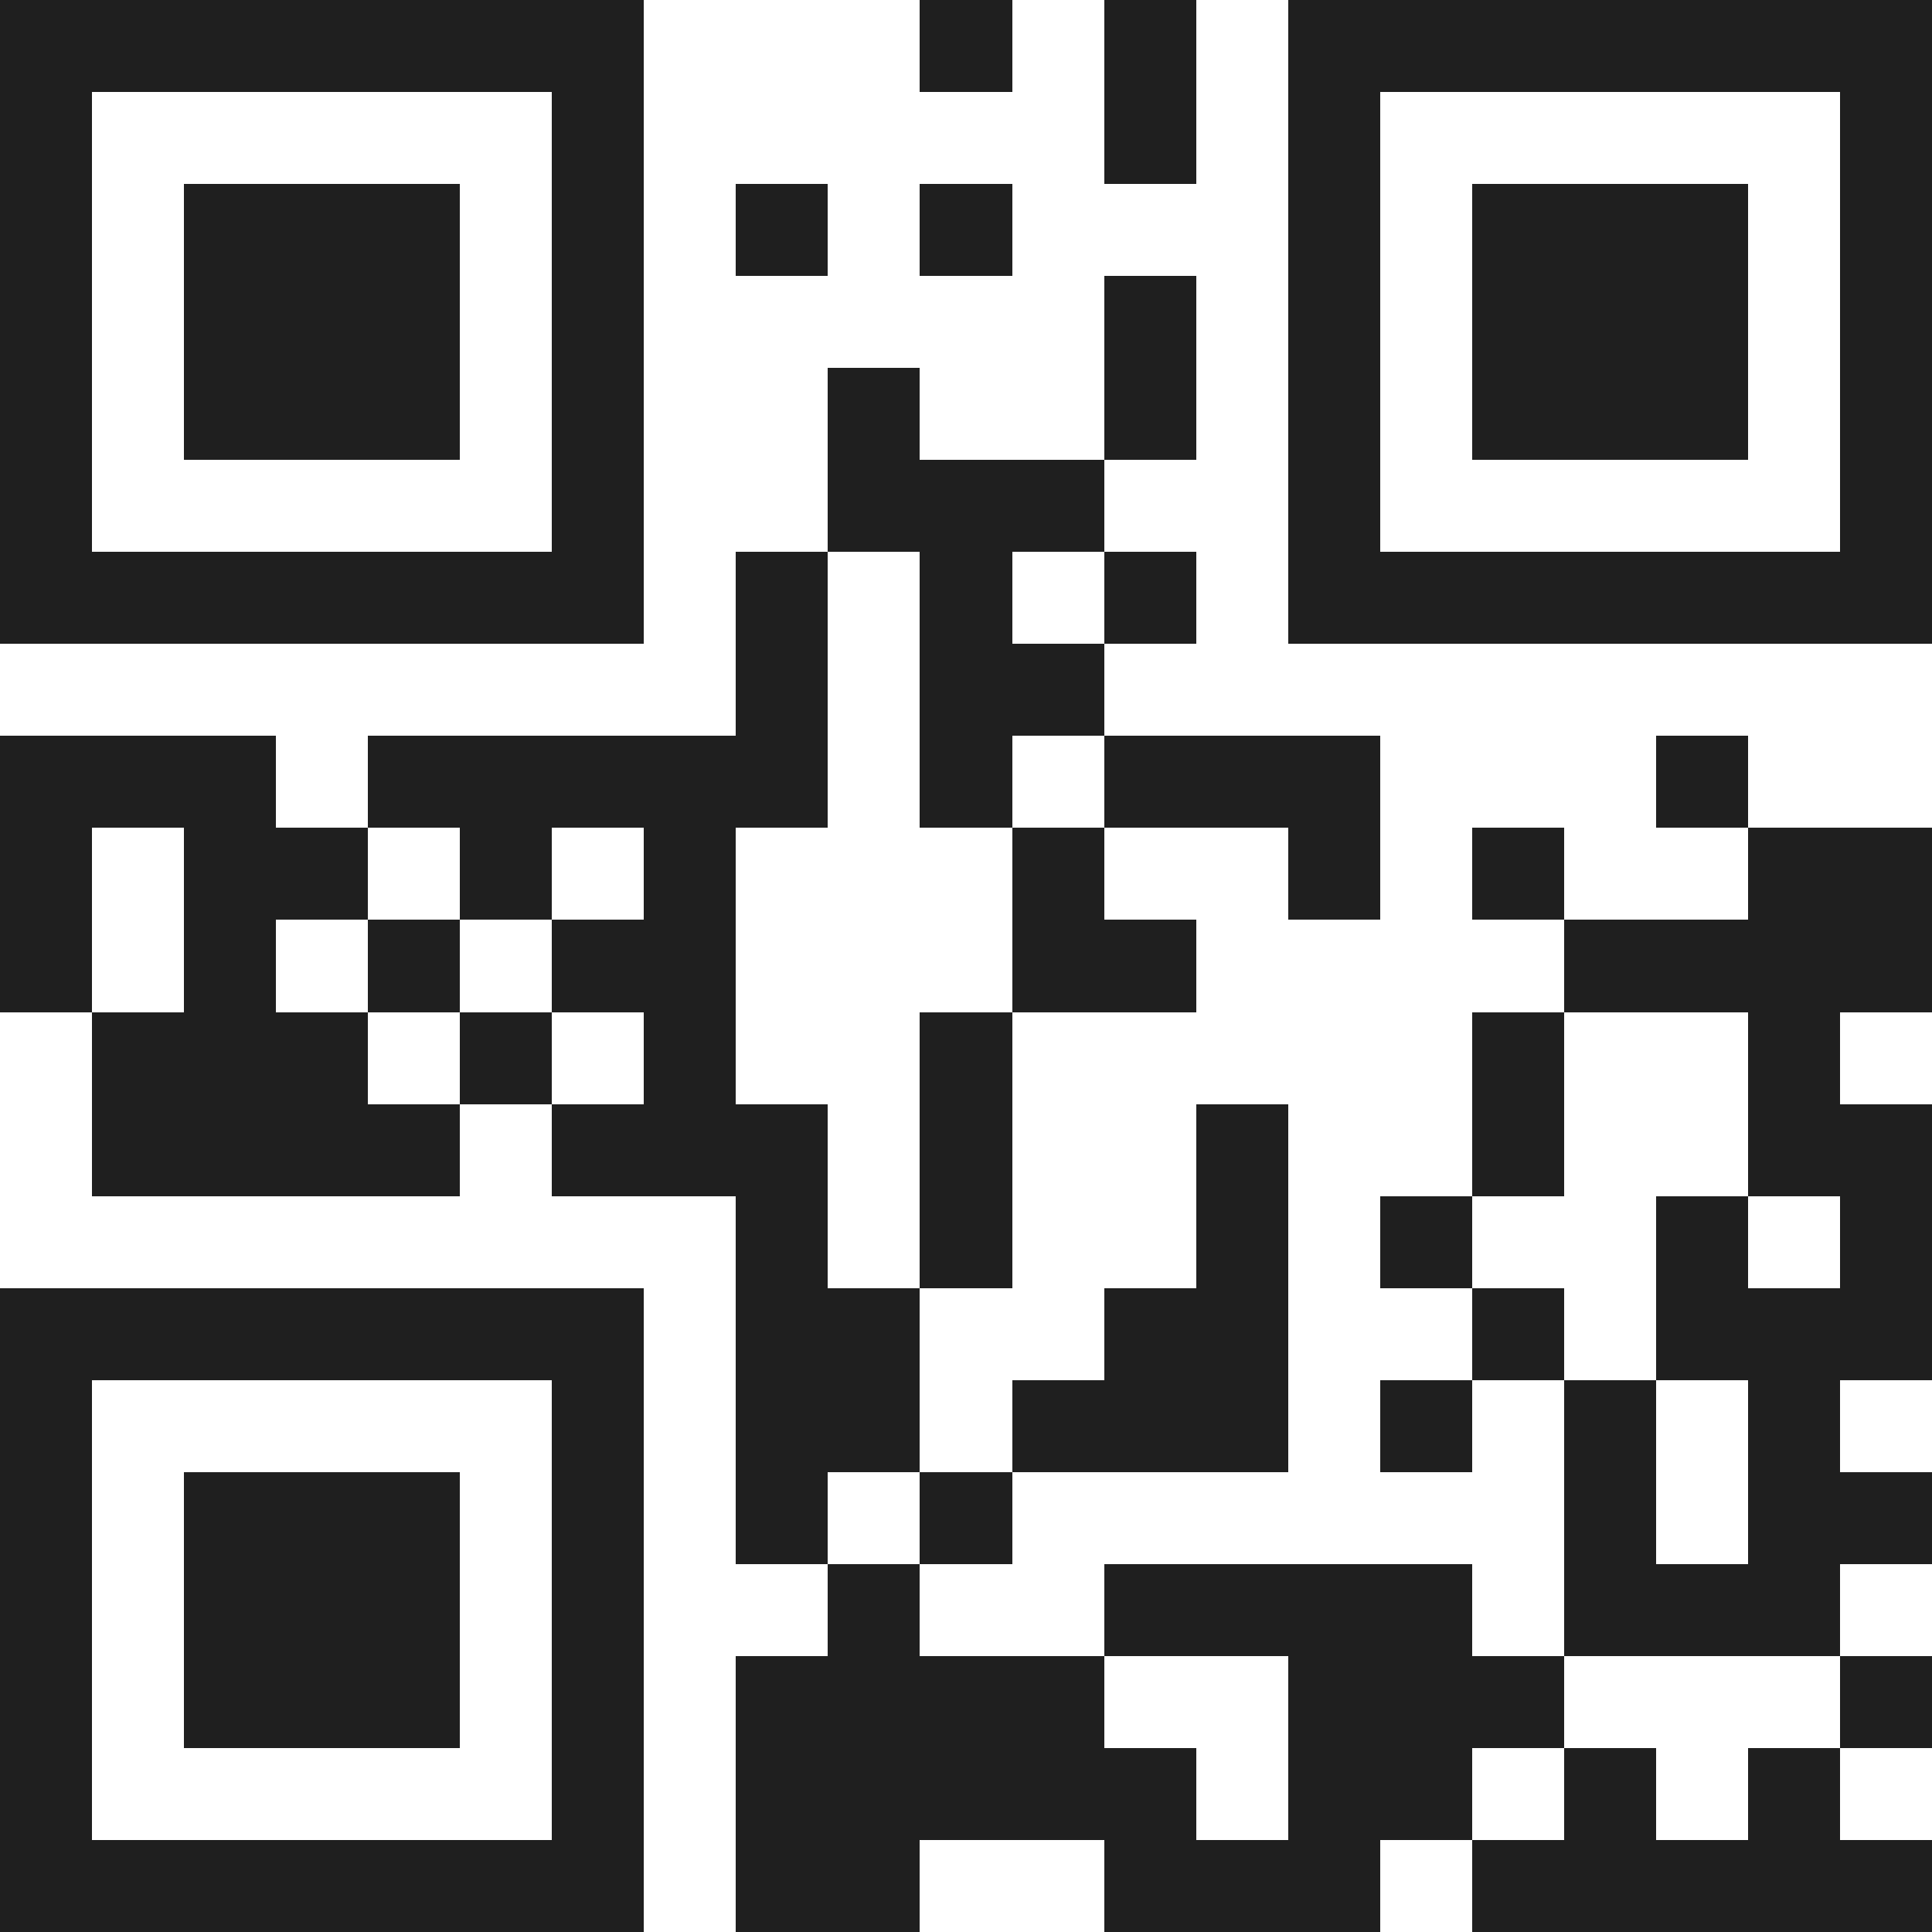
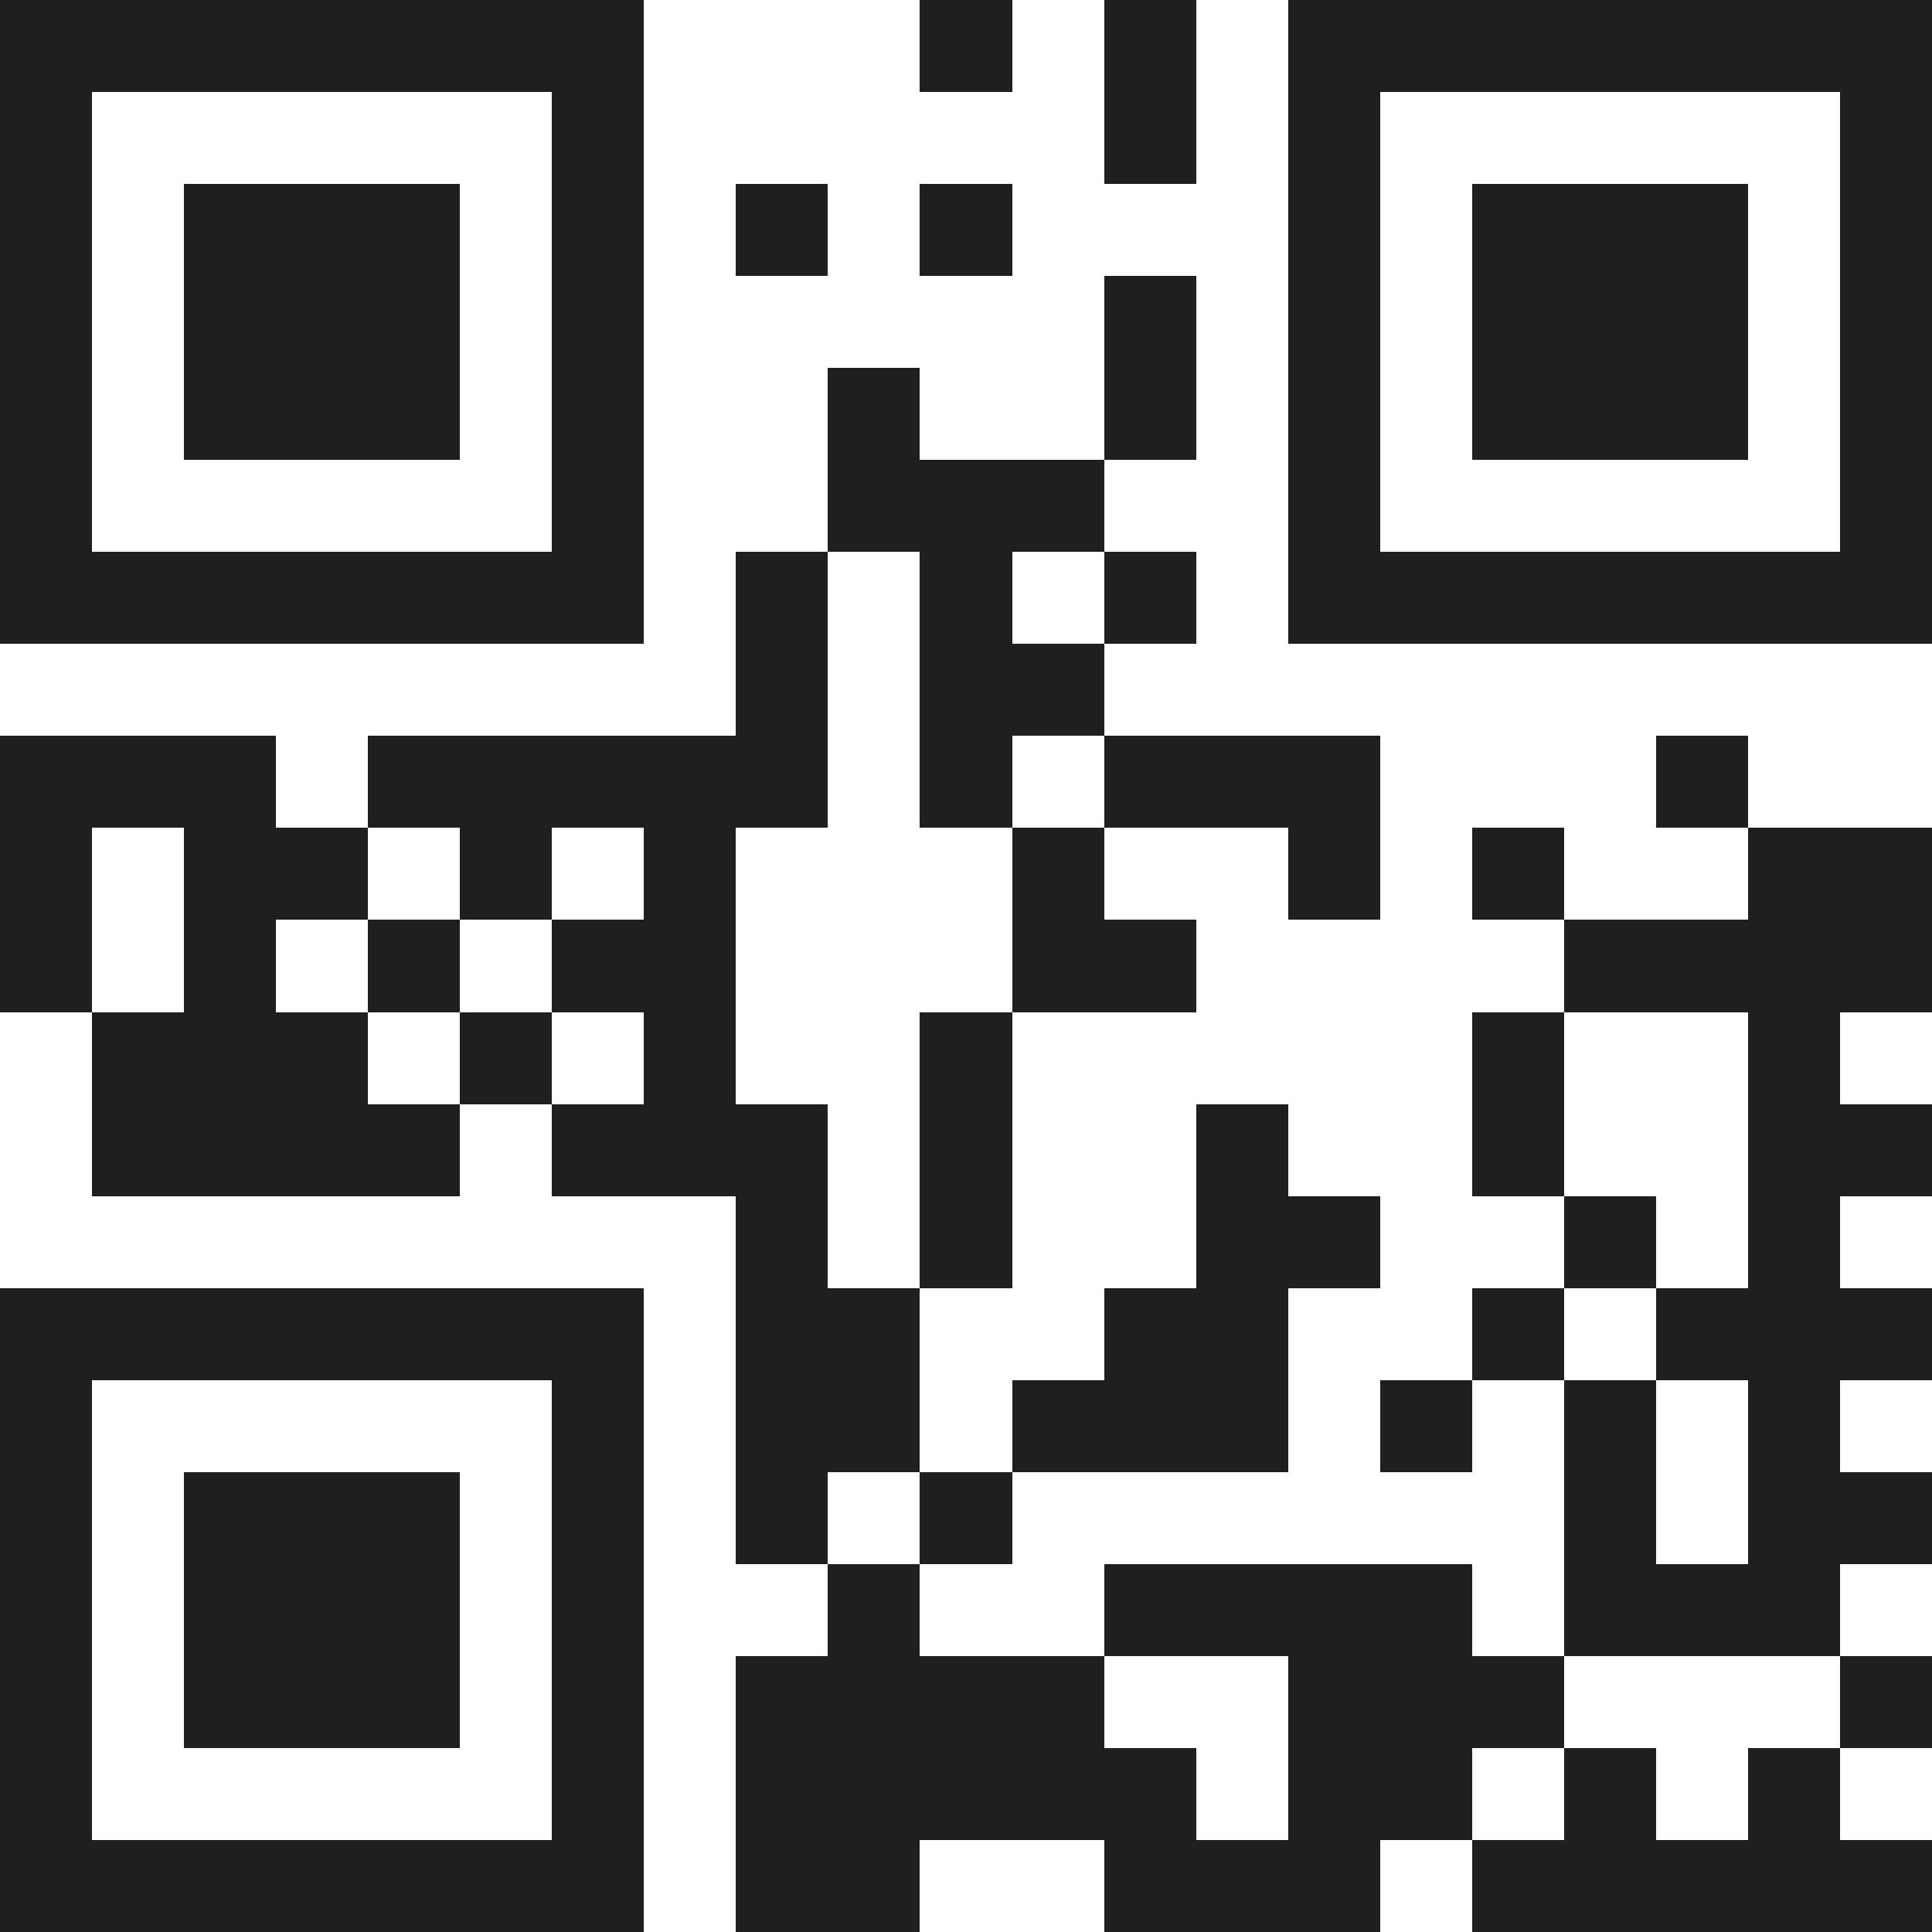
<svg xmlns="http://www.w3.org/2000/svg" viewBox="0 0 21 21" shape-rendering="crispEdges">
-   <path fill="#ffffff" d="M0 0h21v21H0z" />
-   <path stroke="#1f1f1f" d="M0 0.5h7m3 0h1m1 0h1m1 0h7M0 1.5h1m5 0h1m5 0h1m1 0h1m5 0h1M0 2.5h1m1 0h3m1 0h1m1 0h1m1 0h1m3 0h1m1 0h3m1 0h1M0 3.5h1m1 0h3m1 0h1m5 0h1m1 0h1m1 0h3m1 0h1M0 4.5h1m1 0h3m1 0h1m2 0h1m2 0h1m1 0h1m1 0h3m1 0h1M0 5.5h1m5 0h1m2 0h3m2 0h1m5 0h1M0 6.5h7m1 0h1m1 0h1m1 0h1m1 0h7M8 7.5h1m1 0h2M0 8.5h3m1 0h5m1 0h1m1 0h3m3 0h1M0 9.5h1m1 0h2m1 0h1m1 0h1m3 0h1m2 0h1m1 0h1m2 0h2M0 10.5h1m1 0h1m1 0h1m1 0h2m3 0h2m4 0h4M1 11.5h3m1 0h1m1 0h1m2 0h1m5 0h1m2 0h1M1 12.5h4m1 0h3m1 0h1m2 0h1m2 0h1m2 0h2M8 13.5h1m1 0h1m2 0h1m1 0h1m2 0h1m1 0h1M0 14.5h7m1 0h2m2 0h2m2 0h1m1 0h3M0 15.5h1m5 0h1m1 0h2m1 0h3m1 0h1m1 0h1m1 0h1M0 16.5h1m1 0h3m1 0h1m1 0h1m1 0h1m6 0h1m1 0h2M0 17.5h1m1 0h3m1 0h1m2 0h1m2 0h4m1 0h3M0 18.5h1m1 0h3m1 0h1m1 0h4m2 0h3m3 0h1M0 19.5h1m5 0h1m1 0h5m1 0h2m1 0h1m1 0h1M0 20.5h7m1 0h2m2 0h3m1 0h5" />
+   <path stroke="#1f1f1f" d="M0 0.5h7m3 0h1m1 0h1m1 0h7M0 1.5h1m5 0h1m5 0h1m1 0h1m5 0h1M0 2.5h1m1 0h3m1 0h1m1 0h1m1 0h1m3 0h1m1 0h3m1 0h1M0 3.5h1m1 0h3m1 0h1m5 0h1m1 0h1m1 0h3m1 0h1M0 4.5h1m1 0h3m1 0h1m2 0h1m2 0h1m1 0h1m1 0h3m1 0h1M0 5.5h1m5 0h1m2 0h3m2 0h1m5 0h1M0 6.5h7m1 0h1m1 0h1m1 0h1m1 0h7M8 7.5h1m1 0h2M0 8.5h3m1 0h5m1 0h1m1 0h3m3 0h1M0 9.5h1m1 0h2m1 0h1m1 0h1m3 0h1m2 0h1m1 0h1m2 0h2M0 10.5h1m1 0h1m1 0h1m1 0h2m3 0h2m4 0h4M1 11.5h3m1 0h1m1 0h1m2 0h1m5 0h1m2 0h1M1 12.5h4m1 0h3m1 0h1m2 0h1m2 0h1m2 0h2M8 13.5h1m1 0h1m2 0h1h1m2 0h1m1 0h1M0 14.5h7m1 0h2m2 0h2m2 0h1m1 0h3M0 15.5h1m5 0h1m1 0h2m1 0h3m1 0h1m1 0h1m1 0h1M0 16.5h1m1 0h3m1 0h1m1 0h1m1 0h1m6 0h1m1 0h2M0 17.5h1m1 0h3m1 0h1m2 0h1m2 0h4m1 0h3M0 18.5h1m1 0h3m1 0h1m1 0h4m2 0h3m3 0h1M0 19.5h1m5 0h1m1 0h5m1 0h2m1 0h1m1 0h1M0 20.5h7m1 0h2m2 0h3m1 0h5" />
</svg>